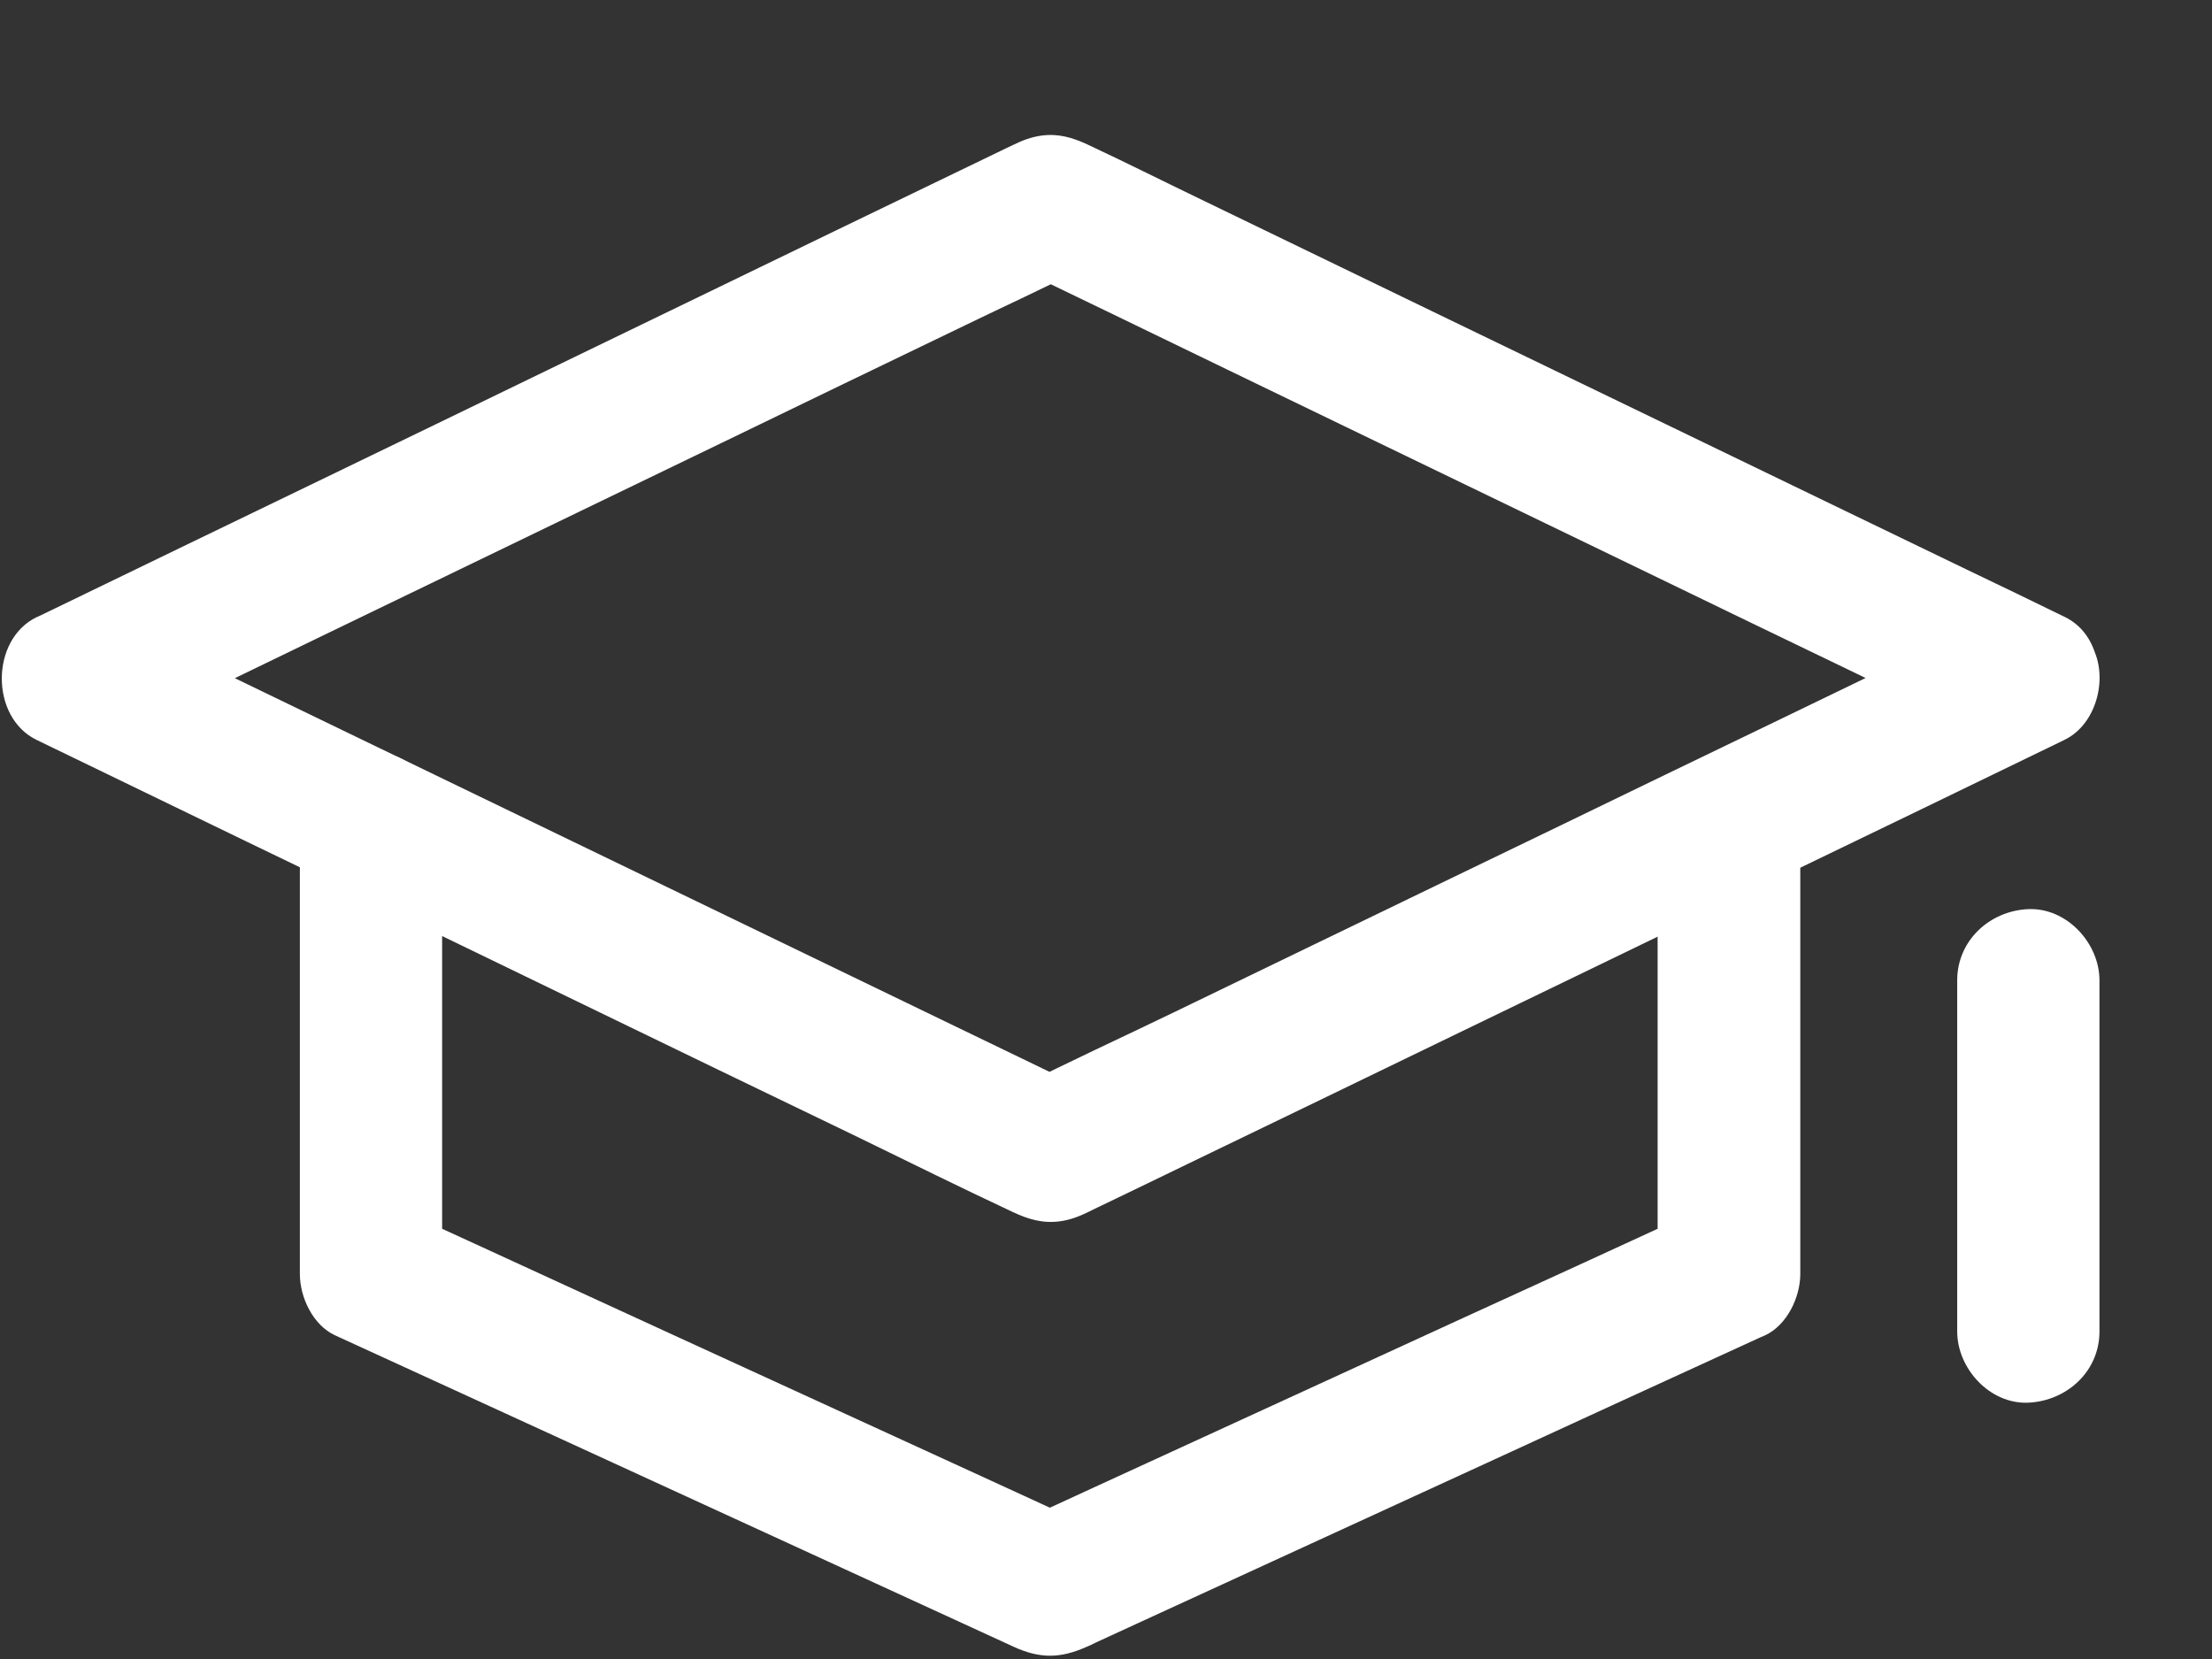
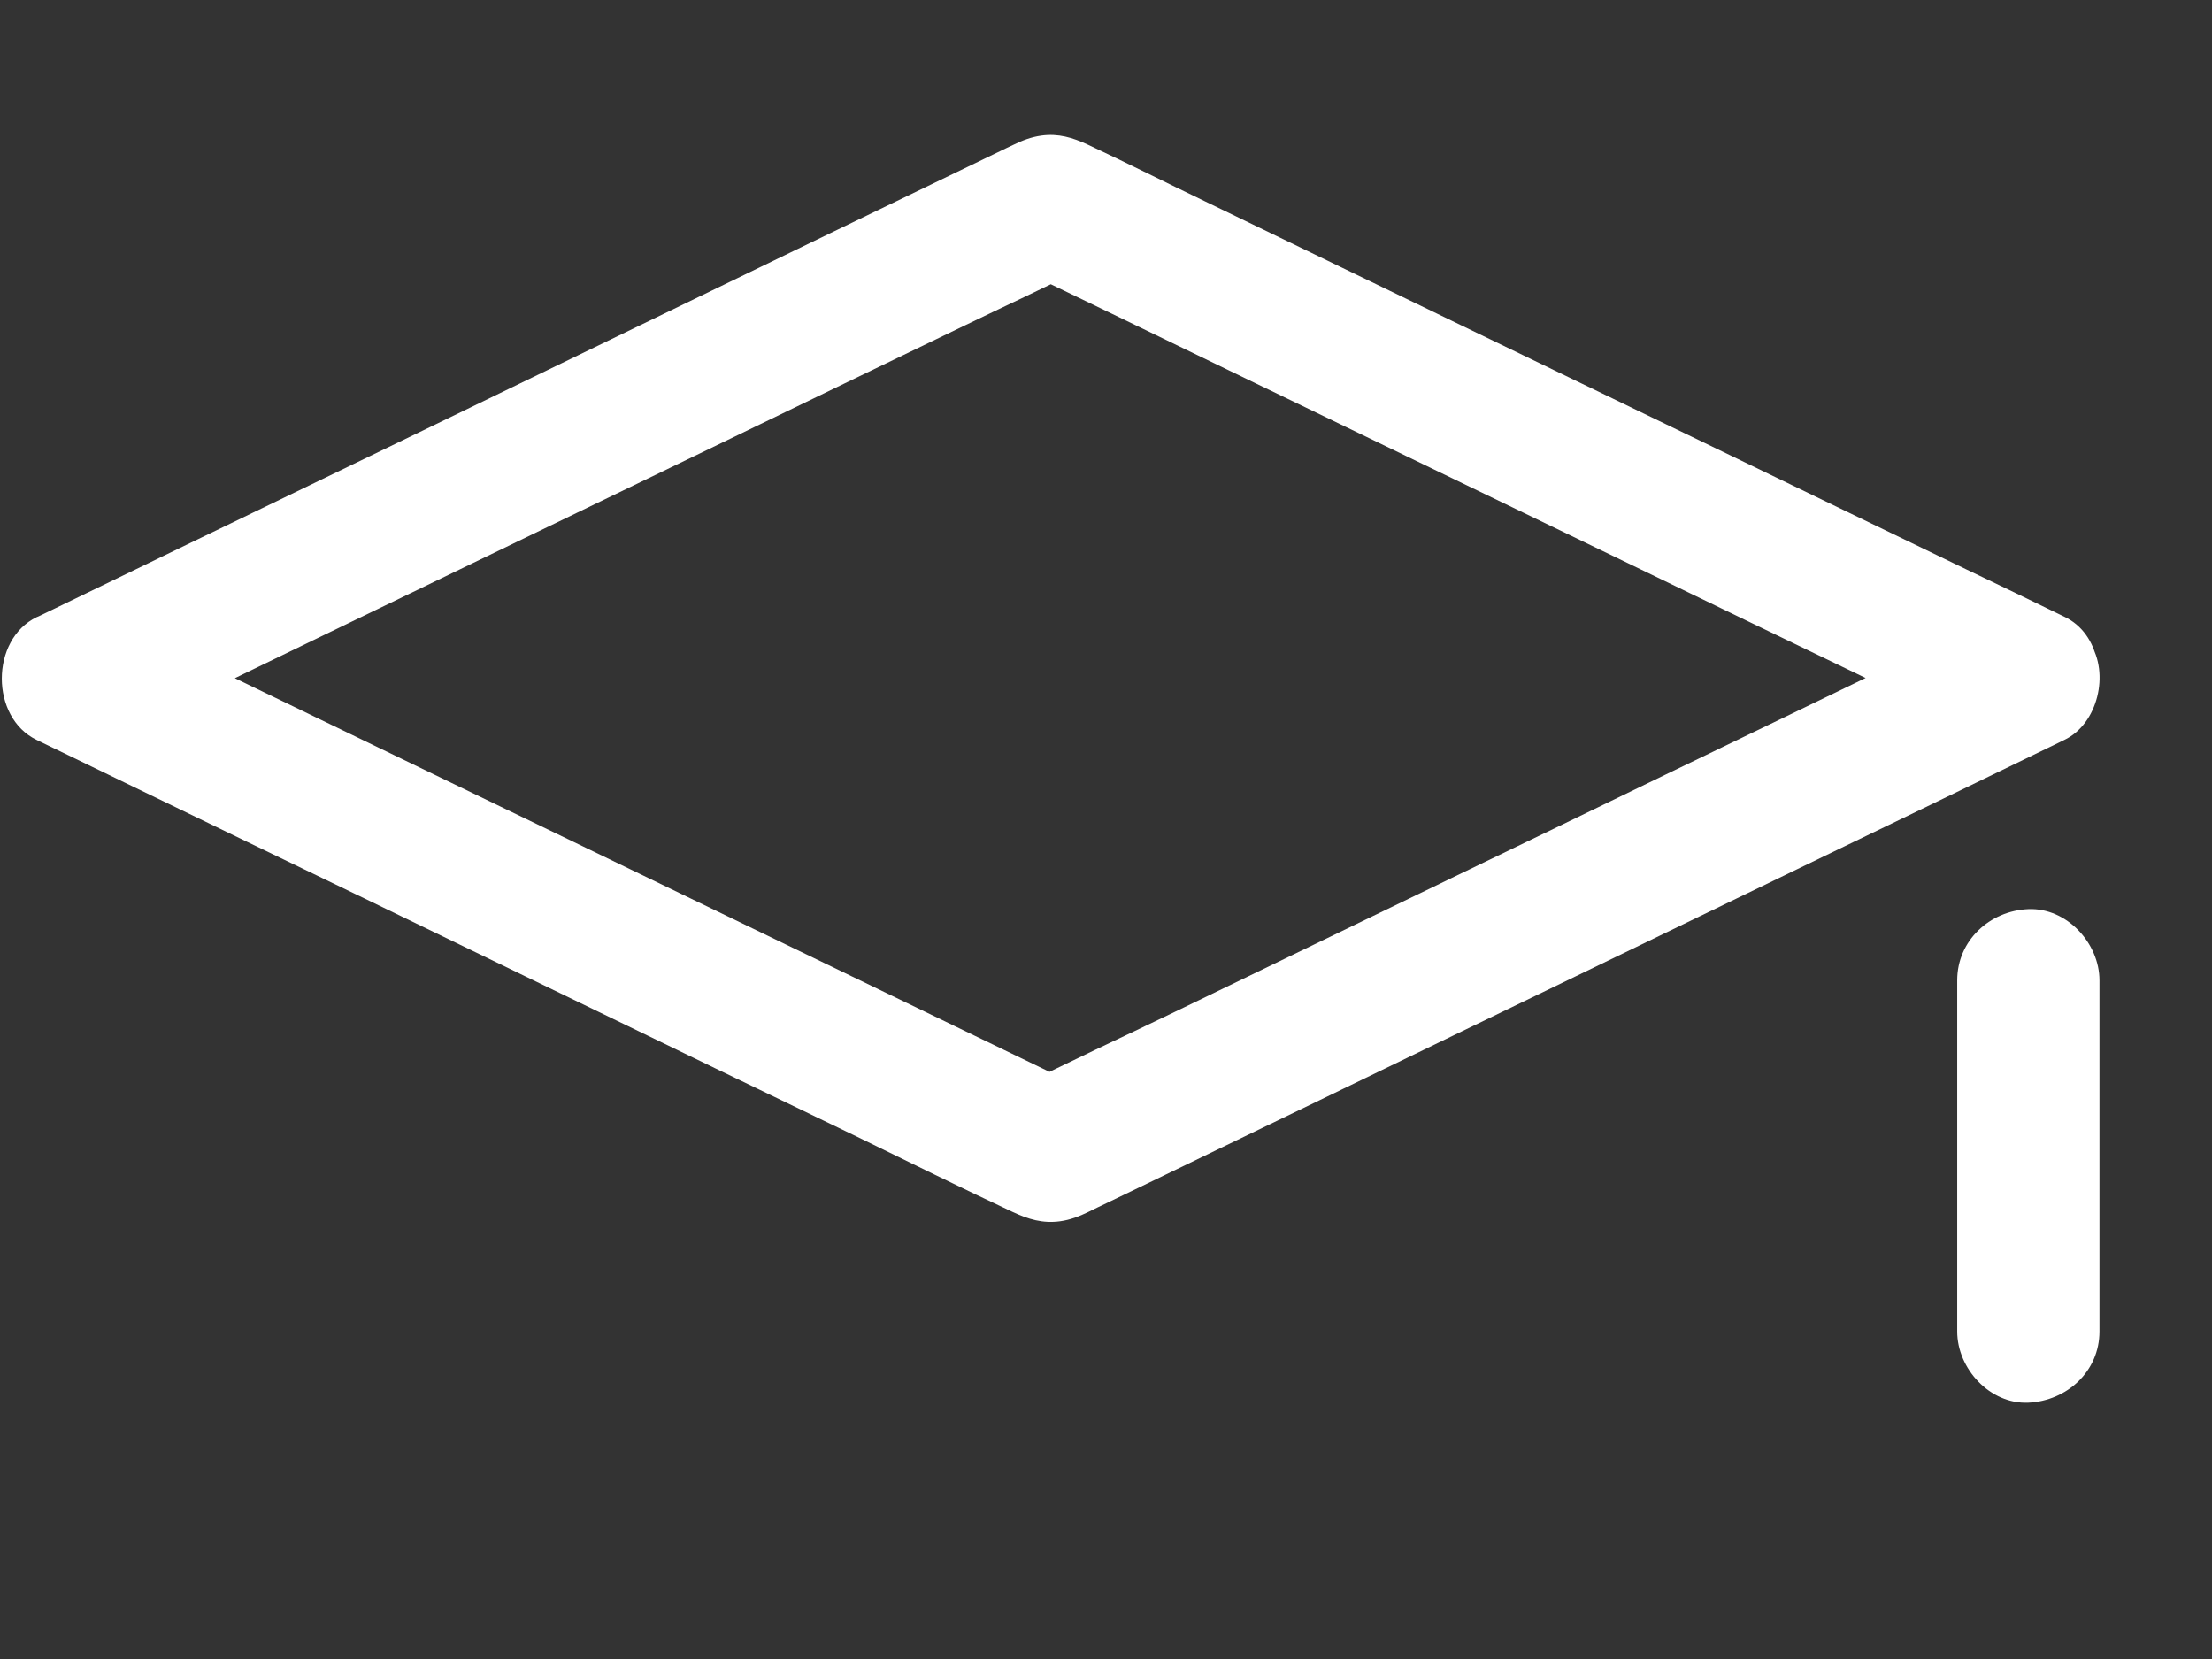
<svg xmlns="http://www.w3.org/2000/svg" width="16" height="12" viewBox="0 0 16 12" fill="none">
  <rect x="0" y="0" width="16" height="12" fill="#333333" stroke="none" />
-   <path d="M14.411 4.461C13.907 4.704 13.401 4.95 12.897 5.193C12.613 5.33 12.33 5.467 12.045 5.604C11.531 5.853 11.017 6.102 10.502 6.35C9.834 6.672 9.167 6.996 8.498 7.319C8.116 7.504 7.73 7.68 7.353 7.872C7.348 7.876 7.341 7.878 7.336 7.881C7.509 7.881 7.682 7.881 7.856 7.881C7.538 7.728 7.223 7.574 6.906 7.422C6.249 7.104 5.593 6.787 4.936 6.47C4.379 6.201 3.824 5.932 3.266 5.663C3.016 5.543 2.768 5.421 2.517 5.301C1.952 5.027 1.384 4.754 0.818 4.48C0.806 4.473 0.793 4.468 0.781 4.461C0.781 4.758 0.781 5.052 0.781 5.349C1.016 5.236 1.25 5.121 1.487 5.008C2.049 4.735 2.612 4.464 3.174 4.192C3.856 3.863 4.538 3.532 5.221 3.203C5.809 2.918 6.397 2.634 6.985 2.351C7.271 2.212 7.562 2.08 7.845 1.934C7.849 1.932 7.854 1.931 7.857 1.929C7.684 1.929 7.511 1.929 7.338 1.929C7.573 2.042 7.808 2.157 8.044 2.27C8.606 2.543 9.169 2.814 9.731 3.086C10.413 3.415 11.096 3.746 11.778 4.075C12.366 4.36 12.954 4.644 13.542 4.927C13.828 5.066 14.114 5.207 14.402 5.344C14.406 5.346 14.411 5.347 14.414 5.349C14.541 5.411 14.672 5.44 14.81 5.4C14.93 5.368 15.059 5.275 15.117 5.164C15.239 4.934 15.191 4.584 14.932 4.461C14.696 4.346 14.459 4.231 14.222 4.118C13.657 3.846 13.091 3.571 12.527 3.299C11.845 2.97 11.162 2.639 10.48 2.31C9.89 2.025 9.301 1.739 8.711 1.454C8.43 1.319 8.15 1.178 7.868 1.046C7.758 0.995 7.655 0.964 7.532 0.981C7.46 0.991 7.396 1.015 7.329 1.048C7.298 1.062 7.268 1.077 7.237 1.092C7.091 1.163 6.945 1.233 6.8 1.303C6.266 1.56 5.735 1.818 5.202 2.076C4.521 2.406 3.839 2.735 3.158 3.066C2.545 3.362 1.933 3.659 1.319 3.955C0.983 4.118 0.649 4.279 0.313 4.442C0.297 4.449 0.282 4.458 0.265 4.464C-0.071 4.627 -0.071 5.19 0.265 5.352C0.772 5.598 1.28 5.843 1.785 6.088C2.07 6.225 2.353 6.362 2.637 6.499C3.157 6.751 3.676 7.002 4.196 7.254C4.864 7.578 5.534 7.902 6.203 8.224C6.577 8.406 6.95 8.591 7.326 8.767C7.437 8.819 7.542 8.851 7.667 8.834C7.741 8.824 7.808 8.798 7.873 8.766C7.916 8.745 7.958 8.724 8.001 8.704C8.198 8.61 8.394 8.514 8.591 8.419C9.23 8.111 9.868 7.802 10.508 7.492C11.102 7.204 11.697 6.918 12.29 6.63C12.527 6.515 12.764 6.402 13 6.287C13.597 5.999 14.193 5.711 14.79 5.421C14.838 5.399 14.884 5.375 14.932 5.352C15.176 5.236 15.26 4.869 15.117 4.65C14.954 4.396 14.672 4.334 14.411 4.461Z" fill="white" />
-   <path d="M11.99 5.954C11.99 6.321 11.99 6.688 11.99 7.055C11.99 7.639 11.99 8.226 11.99 8.81C11.99 8.946 11.99 9.079 11.99 9.215C12.076 9.067 12.16 8.918 12.245 8.771C11.69 9.026 11.135 9.282 10.579 9.535C9.7 9.938 8.82 10.343 7.943 10.745C7.74 10.838 7.538 10.932 7.334 11.025C7.507 11.025 7.68 11.025 7.854 11.025C7.298 10.77 6.743 10.514 6.187 10.26C5.308 9.858 4.428 9.453 3.551 9.05C3.348 8.958 3.146 8.863 2.942 8.771C3.028 8.918 3.112 9.067 3.198 9.215C3.198 8.848 3.198 8.481 3.198 8.114C3.198 7.53 3.198 6.943 3.198 6.359C3.198 6.223 3.198 6.09 3.198 5.954C3.198 5.685 2.961 5.428 2.683 5.44C2.404 5.452 2.169 5.666 2.169 5.954C2.169 6.321 2.169 6.688 2.169 7.055C2.169 7.639 2.169 8.226 2.169 8.81C2.169 8.946 2.169 9.079 2.169 9.215C2.169 9.383 2.263 9.585 2.424 9.659C2.985 9.916 3.546 10.173 4.106 10.43C4.987 10.835 5.868 11.239 6.75 11.644C6.943 11.733 7.137 11.822 7.331 11.911C7.523 11.999 7.67 11.997 7.862 11.911C7.883 11.903 7.903 11.892 7.924 11.882C8.025 11.836 8.124 11.79 8.226 11.743C9.067 11.356 9.911 10.97 10.752 10.583C11.412 10.279 12.072 9.976 12.732 9.674C12.744 9.669 12.755 9.664 12.767 9.659C12.926 9.585 13.022 9.383 13.022 9.215C13.022 8.848 13.022 8.481 13.022 8.114C13.022 7.53 13.022 6.943 13.022 6.359C13.022 6.223 13.022 6.09 13.022 5.954C13.022 5.685 12.786 5.428 12.508 5.44C12.227 5.454 11.99 5.666 11.99 5.954Z" fill="white" />
+   <path d="M14.411 4.461C13.907 4.704 13.401 4.95 12.897 5.193C12.613 5.33 12.33 5.467 12.045 5.604C11.531 5.853 11.017 6.102 10.502 6.35C9.834 6.672 9.167 6.996 8.498 7.319C8.116 7.504 7.73 7.68 7.353 7.872C7.348 7.876 7.341 7.878 7.336 7.881C7.509 7.881 7.682 7.881 7.856 7.881C7.538 7.728 7.223 7.574 6.906 7.422C6.249 7.104 5.593 6.787 4.936 6.47C4.379 6.201 3.824 5.932 3.266 5.663C1.952 5.027 1.384 4.754 0.818 4.48C0.806 4.473 0.793 4.468 0.781 4.461C0.781 4.758 0.781 5.052 0.781 5.349C1.016 5.236 1.25 5.121 1.487 5.008C2.049 4.735 2.612 4.464 3.174 4.192C3.856 3.863 4.538 3.532 5.221 3.203C5.809 2.918 6.397 2.634 6.985 2.351C7.271 2.212 7.562 2.08 7.845 1.934C7.849 1.932 7.854 1.931 7.857 1.929C7.684 1.929 7.511 1.929 7.338 1.929C7.573 2.042 7.808 2.157 8.044 2.27C8.606 2.543 9.169 2.814 9.731 3.086C10.413 3.415 11.096 3.746 11.778 4.075C12.366 4.36 12.954 4.644 13.542 4.927C13.828 5.066 14.114 5.207 14.402 5.344C14.406 5.346 14.411 5.347 14.414 5.349C14.541 5.411 14.672 5.44 14.81 5.4C14.93 5.368 15.059 5.275 15.117 5.164C15.239 4.934 15.191 4.584 14.932 4.461C14.696 4.346 14.459 4.231 14.222 4.118C13.657 3.846 13.091 3.571 12.527 3.299C11.845 2.97 11.162 2.639 10.48 2.31C9.89 2.025 9.301 1.739 8.711 1.454C8.43 1.319 8.15 1.178 7.868 1.046C7.758 0.995 7.655 0.964 7.532 0.981C7.46 0.991 7.396 1.015 7.329 1.048C7.298 1.062 7.268 1.077 7.237 1.092C7.091 1.163 6.945 1.233 6.8 1.303C6.266 1.56 5.735 1.818 5.202 2.076C4.521 2.406 3.839 2.735 3.158 3.066C2.545 3.362 1.933 3.659 1.319 3.955C0.983 4.118 0.649 4.279 0.313 4.442C0.297 4.449 0.282 4.458 0.265 4.464C-0.071 4.627 -0.071 5.19 0.265 5.352C0.772 5.598 1.28 5.843 1.785 6.088C2.07 6.225 2.353 6.362 2.637 6.499C3.157 6.751 3.676 7.002 4.196 7.254C4.864 7.578 5.534 7.902 6.203 8.224C6.577 8.406 6.95 8.591 7.326 8.767C7.437 8.819 7.542 8.851 7.667 8.834C7.741 8.824 7.808 8.798 7.873 8.766C7.916 8.745 7.958 8.724 8.001 8.704C8.198 8.61 8.394 8.514 8.591 8.419C9.23 8.111 9.868 7.802 10.508 7.492C11.102 7.204 11.697 6.918 12.29 6.63C12.527 6.515 12.764 6.402 13 6.287C13.597 5.999 14.193 5.711 14.79 5.421C14.838 5.399 14.884 5.375 14.932 5.352C15.176 5.236 15.26 4.869 15.117 4.65C14.954 4.396 14.672 4.334 14.411 4.461Z" fill="white" />
  <path d="M14.157 7.091C14.157 7.833 14.157 8.575 14.157 9.318C14.157 9.422 14.157 9.527 14.157 9.631C14.157 9.9 14.394 10.158 14.671 10.146C14.951 10.133 15.186 9.919 15.186 9.631C15.186 8.889 15.186 8.147 15.186 7.404C15.186 7.3 15.186 7.195 15.186 7.091C15.186 6.822 14.949 6.564 14.671 6.576C14.392 6.588 14.157 6.803 14.157 7.091Z" fill="white" />
</svg>